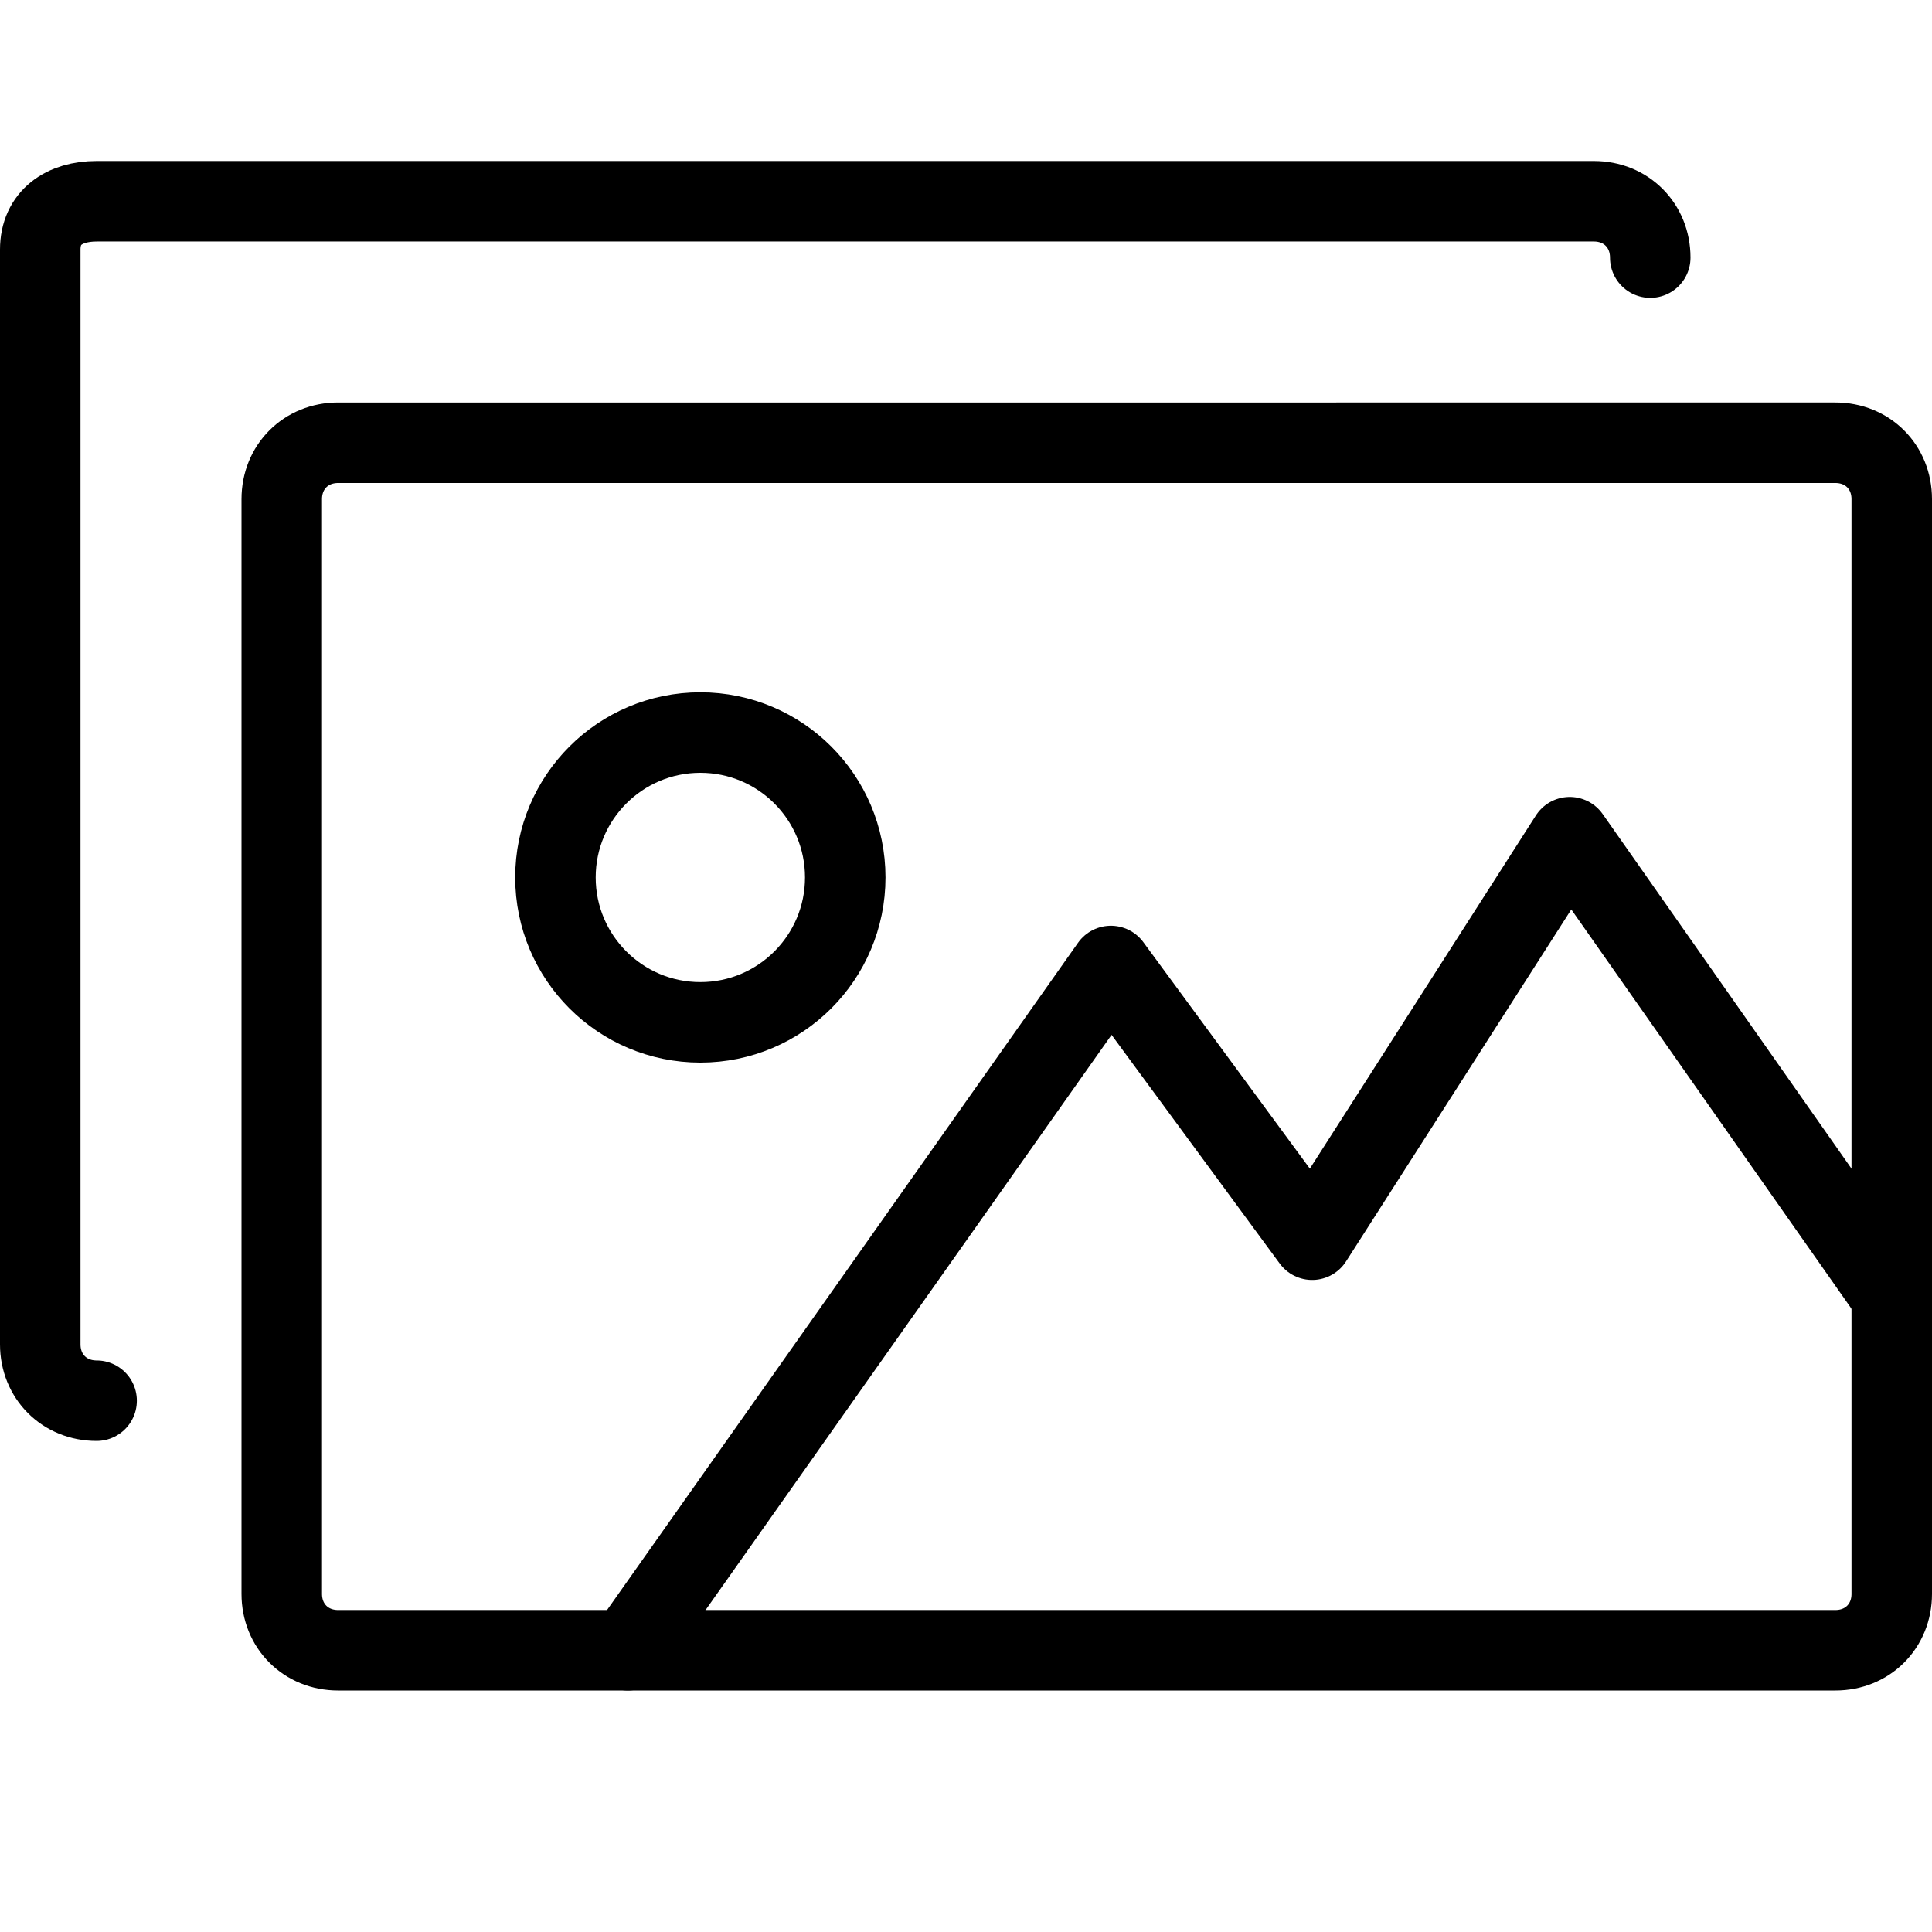
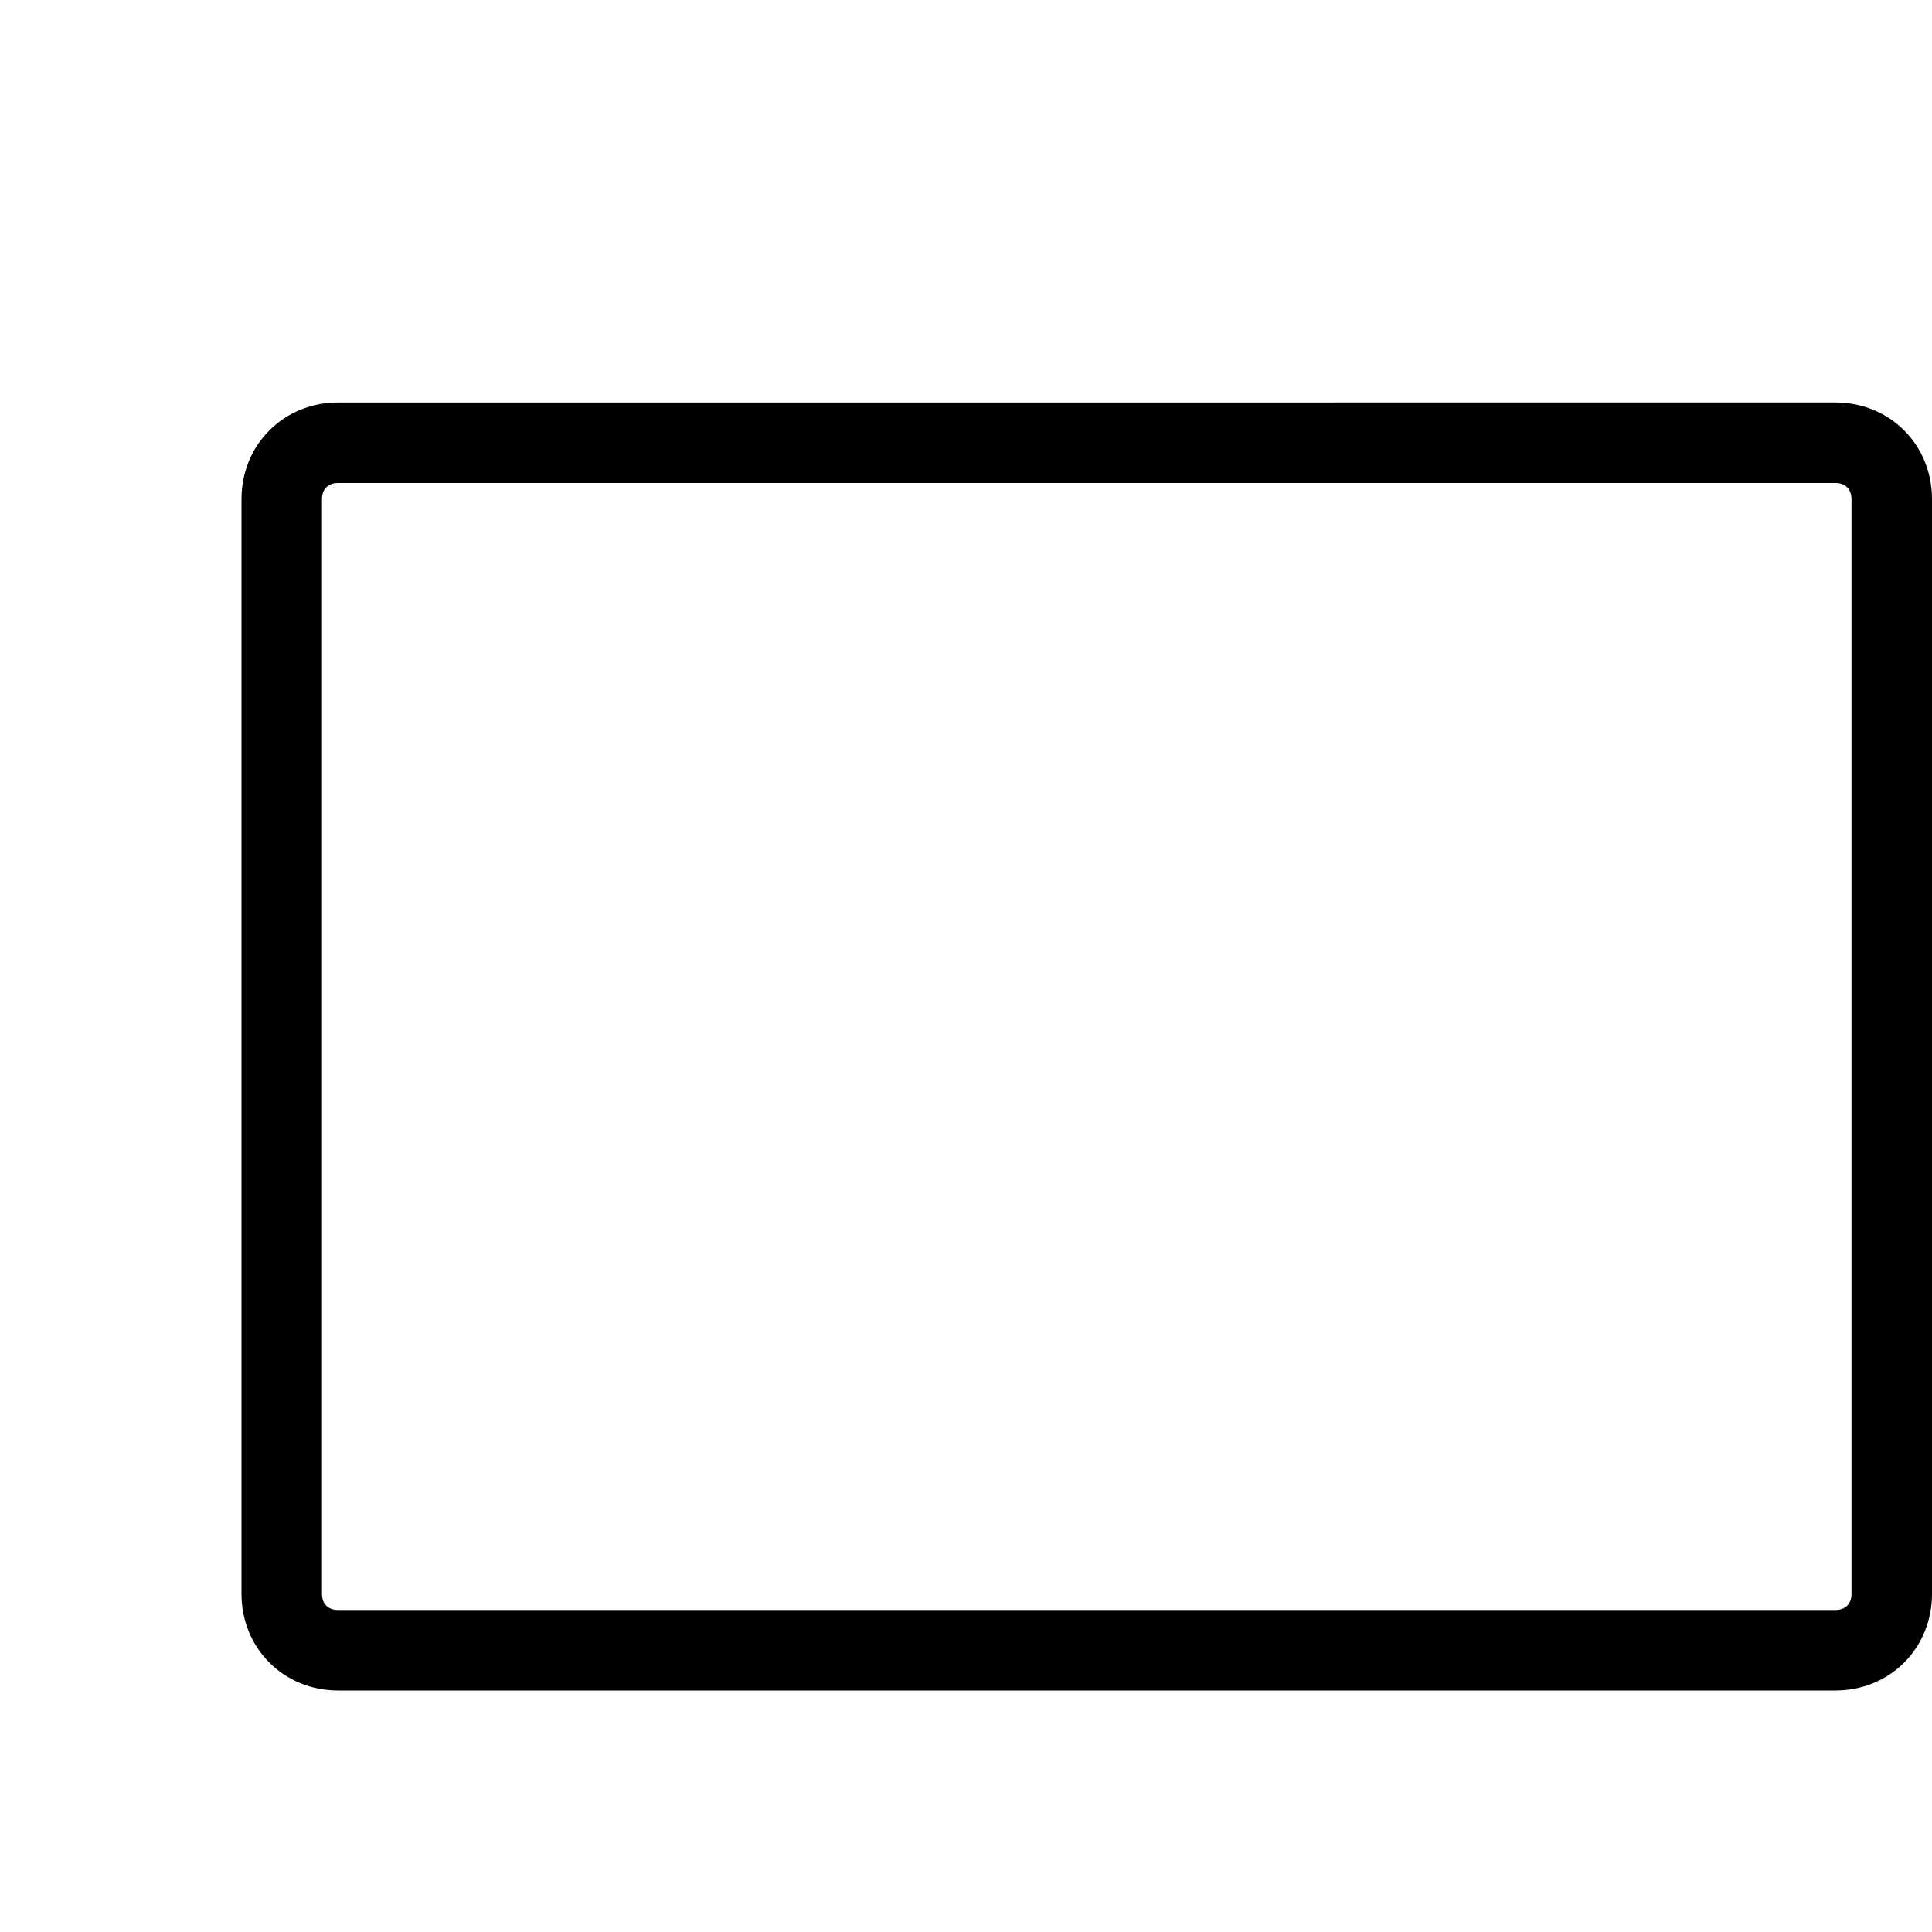
<svg xmlns="http://www.w3.org/2000/svg" version="1.1" id="Layer_1" x="0px" y="0px" width="24px" height="24px" viewBox="0 0 24 24" style="enable-background:new 0 0 24 24;" xml:space="preserve">
  <style type="text/css">
	.st0{fill:none;stroke:#000000;stroke-linecap:round;stroke-linejoin:round;stroke-miterlimit:10;}
</style>
  <g>
-     <path class="st0" d="M20.5,3.2c0-0.4-0.3-0.7-0.7-0.7H1.2c-0.4,0-0.7,0.2-0.7,0.6v13.6c0,0.4,0.3,0.7,0.7,0.7" />
    <path class="st0" d="M23.5,6.2c0-0.4-0.3-0.7-0.7-0.7H4.2c-0.4,0-0.7,0.3-0.7,0.7v13.6c0,0.4,0.3,0.7,0.7,0.7h18.6   c0.4,0,0.7-0.3,0.7-0.7V6.2z" />
-     <circle class="st0" cx="8.7" cy="10.9" r="1.8" />
-     <polyline class="st0" points="7.8,20.5 13.8,12 16.3,15.4 19.5,10.4 23.5,16.1  " />
  </g>
</svg>